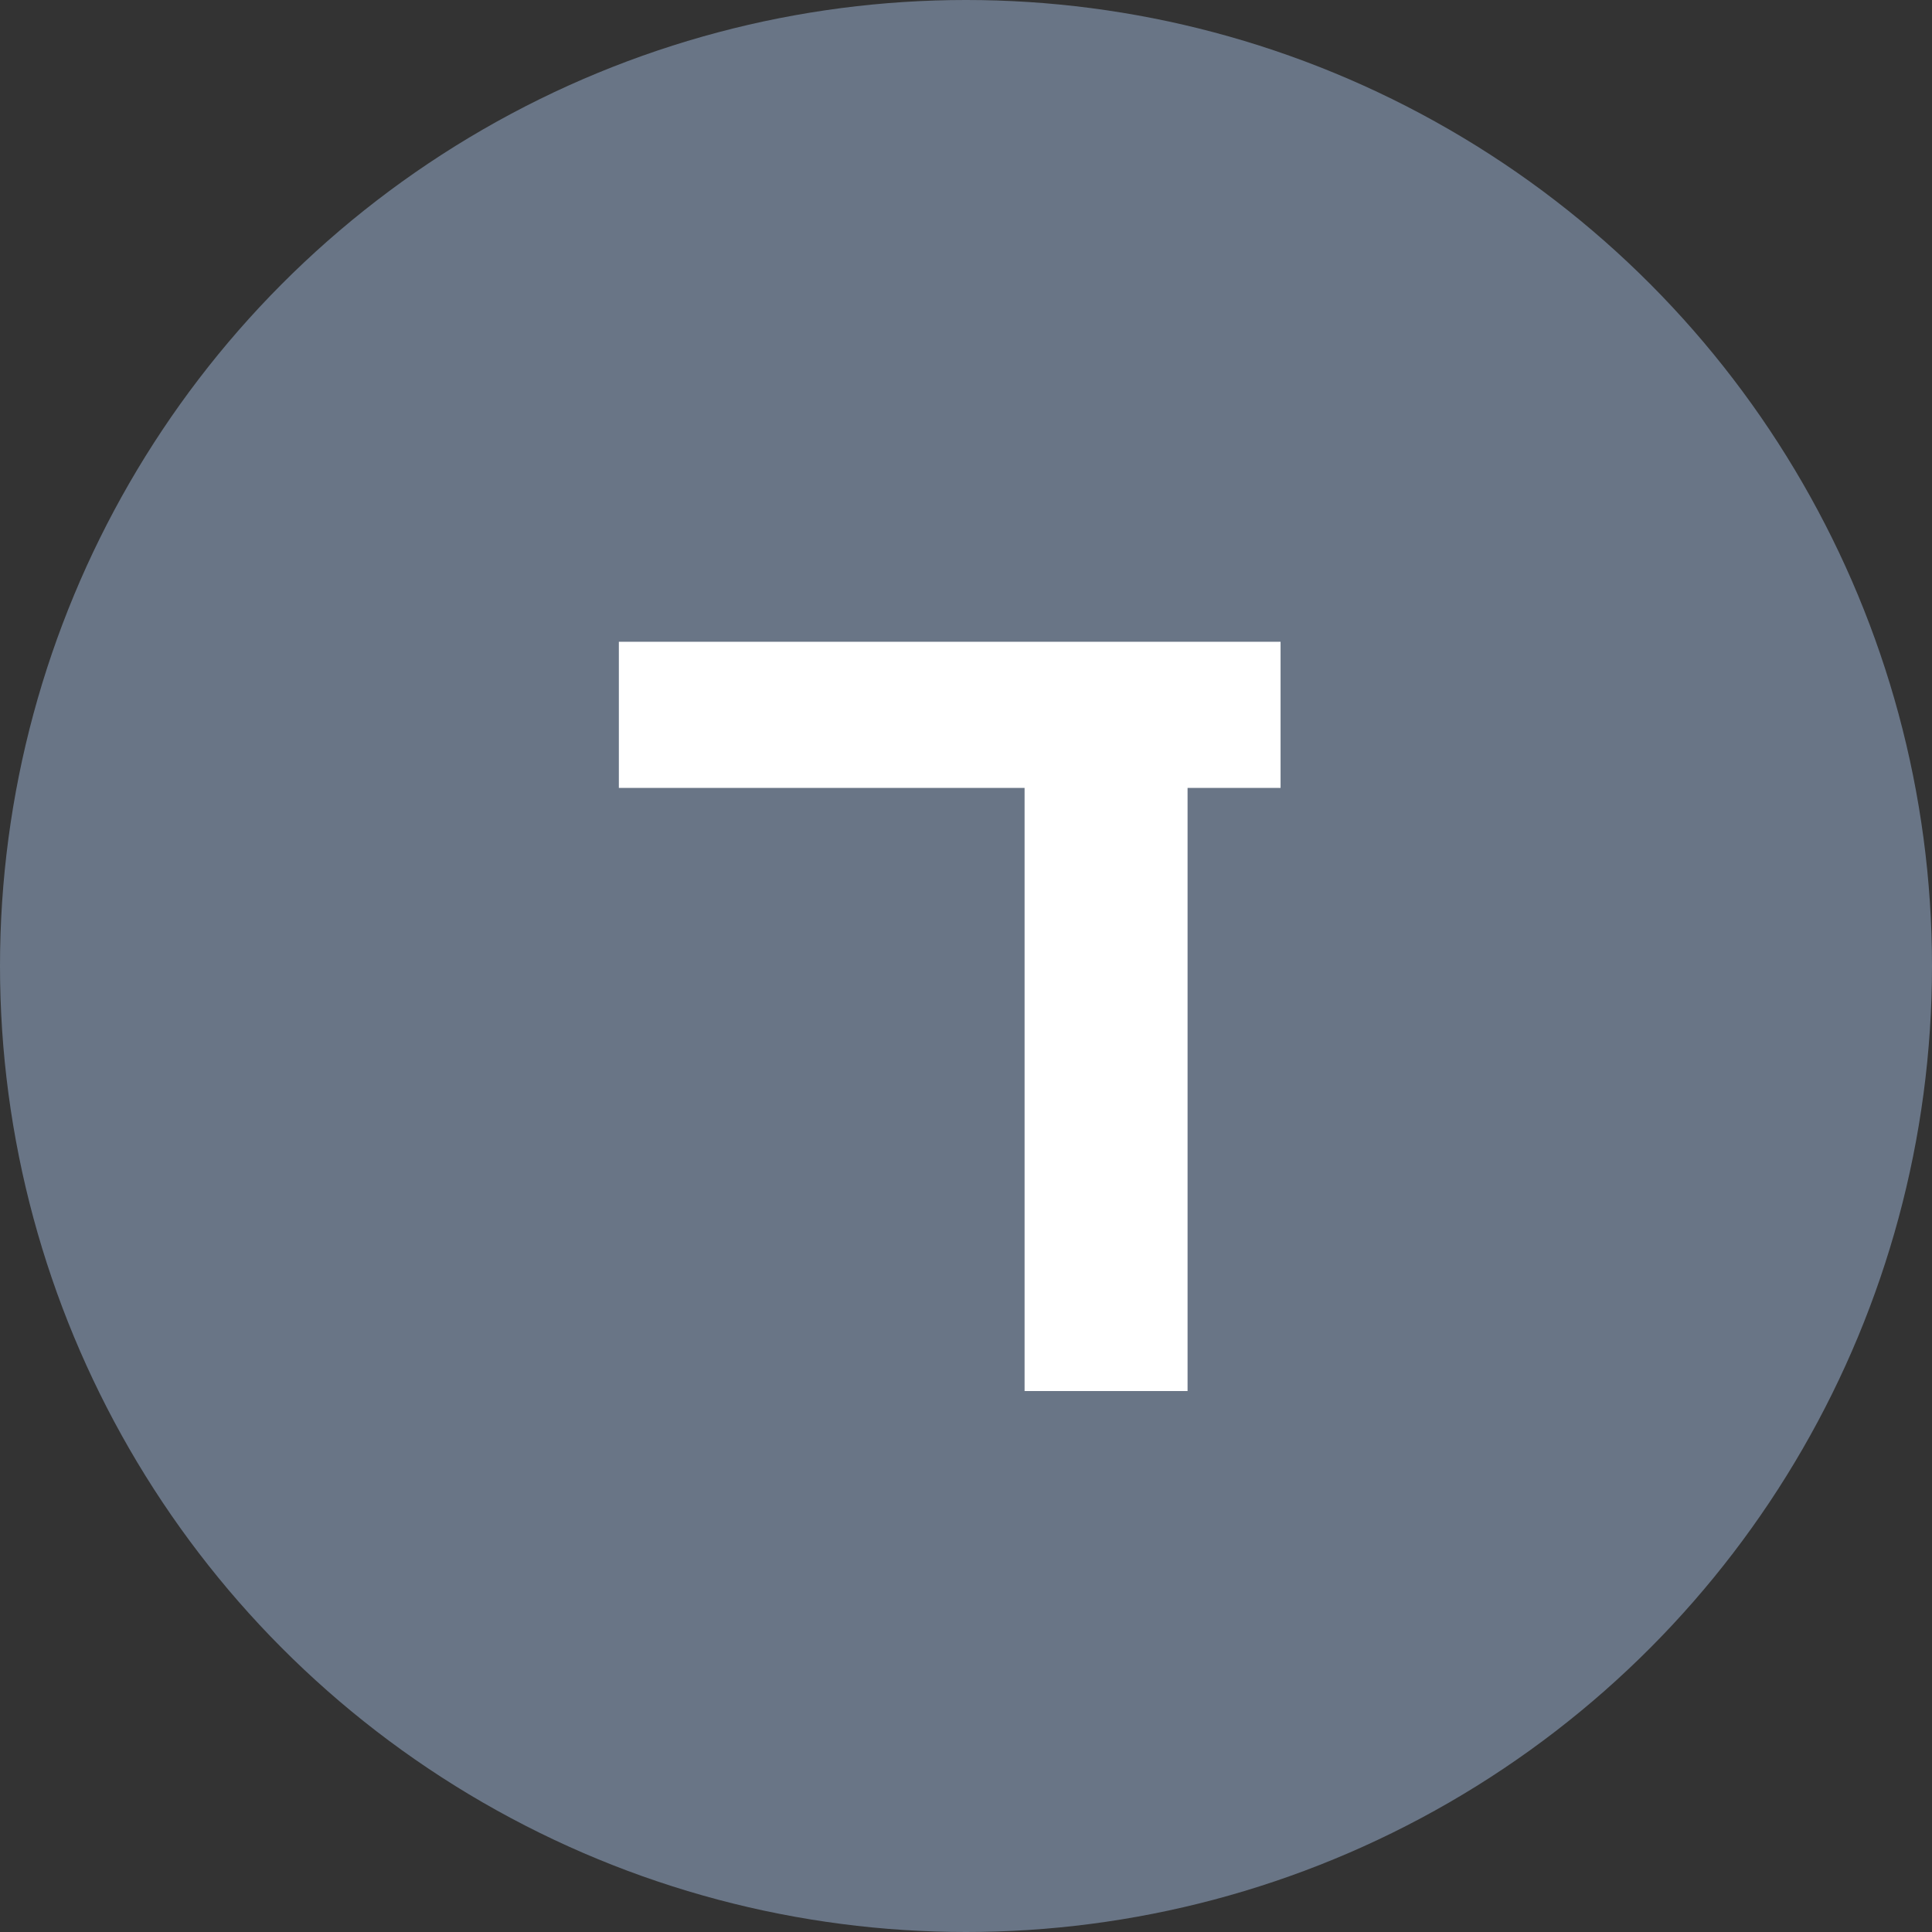
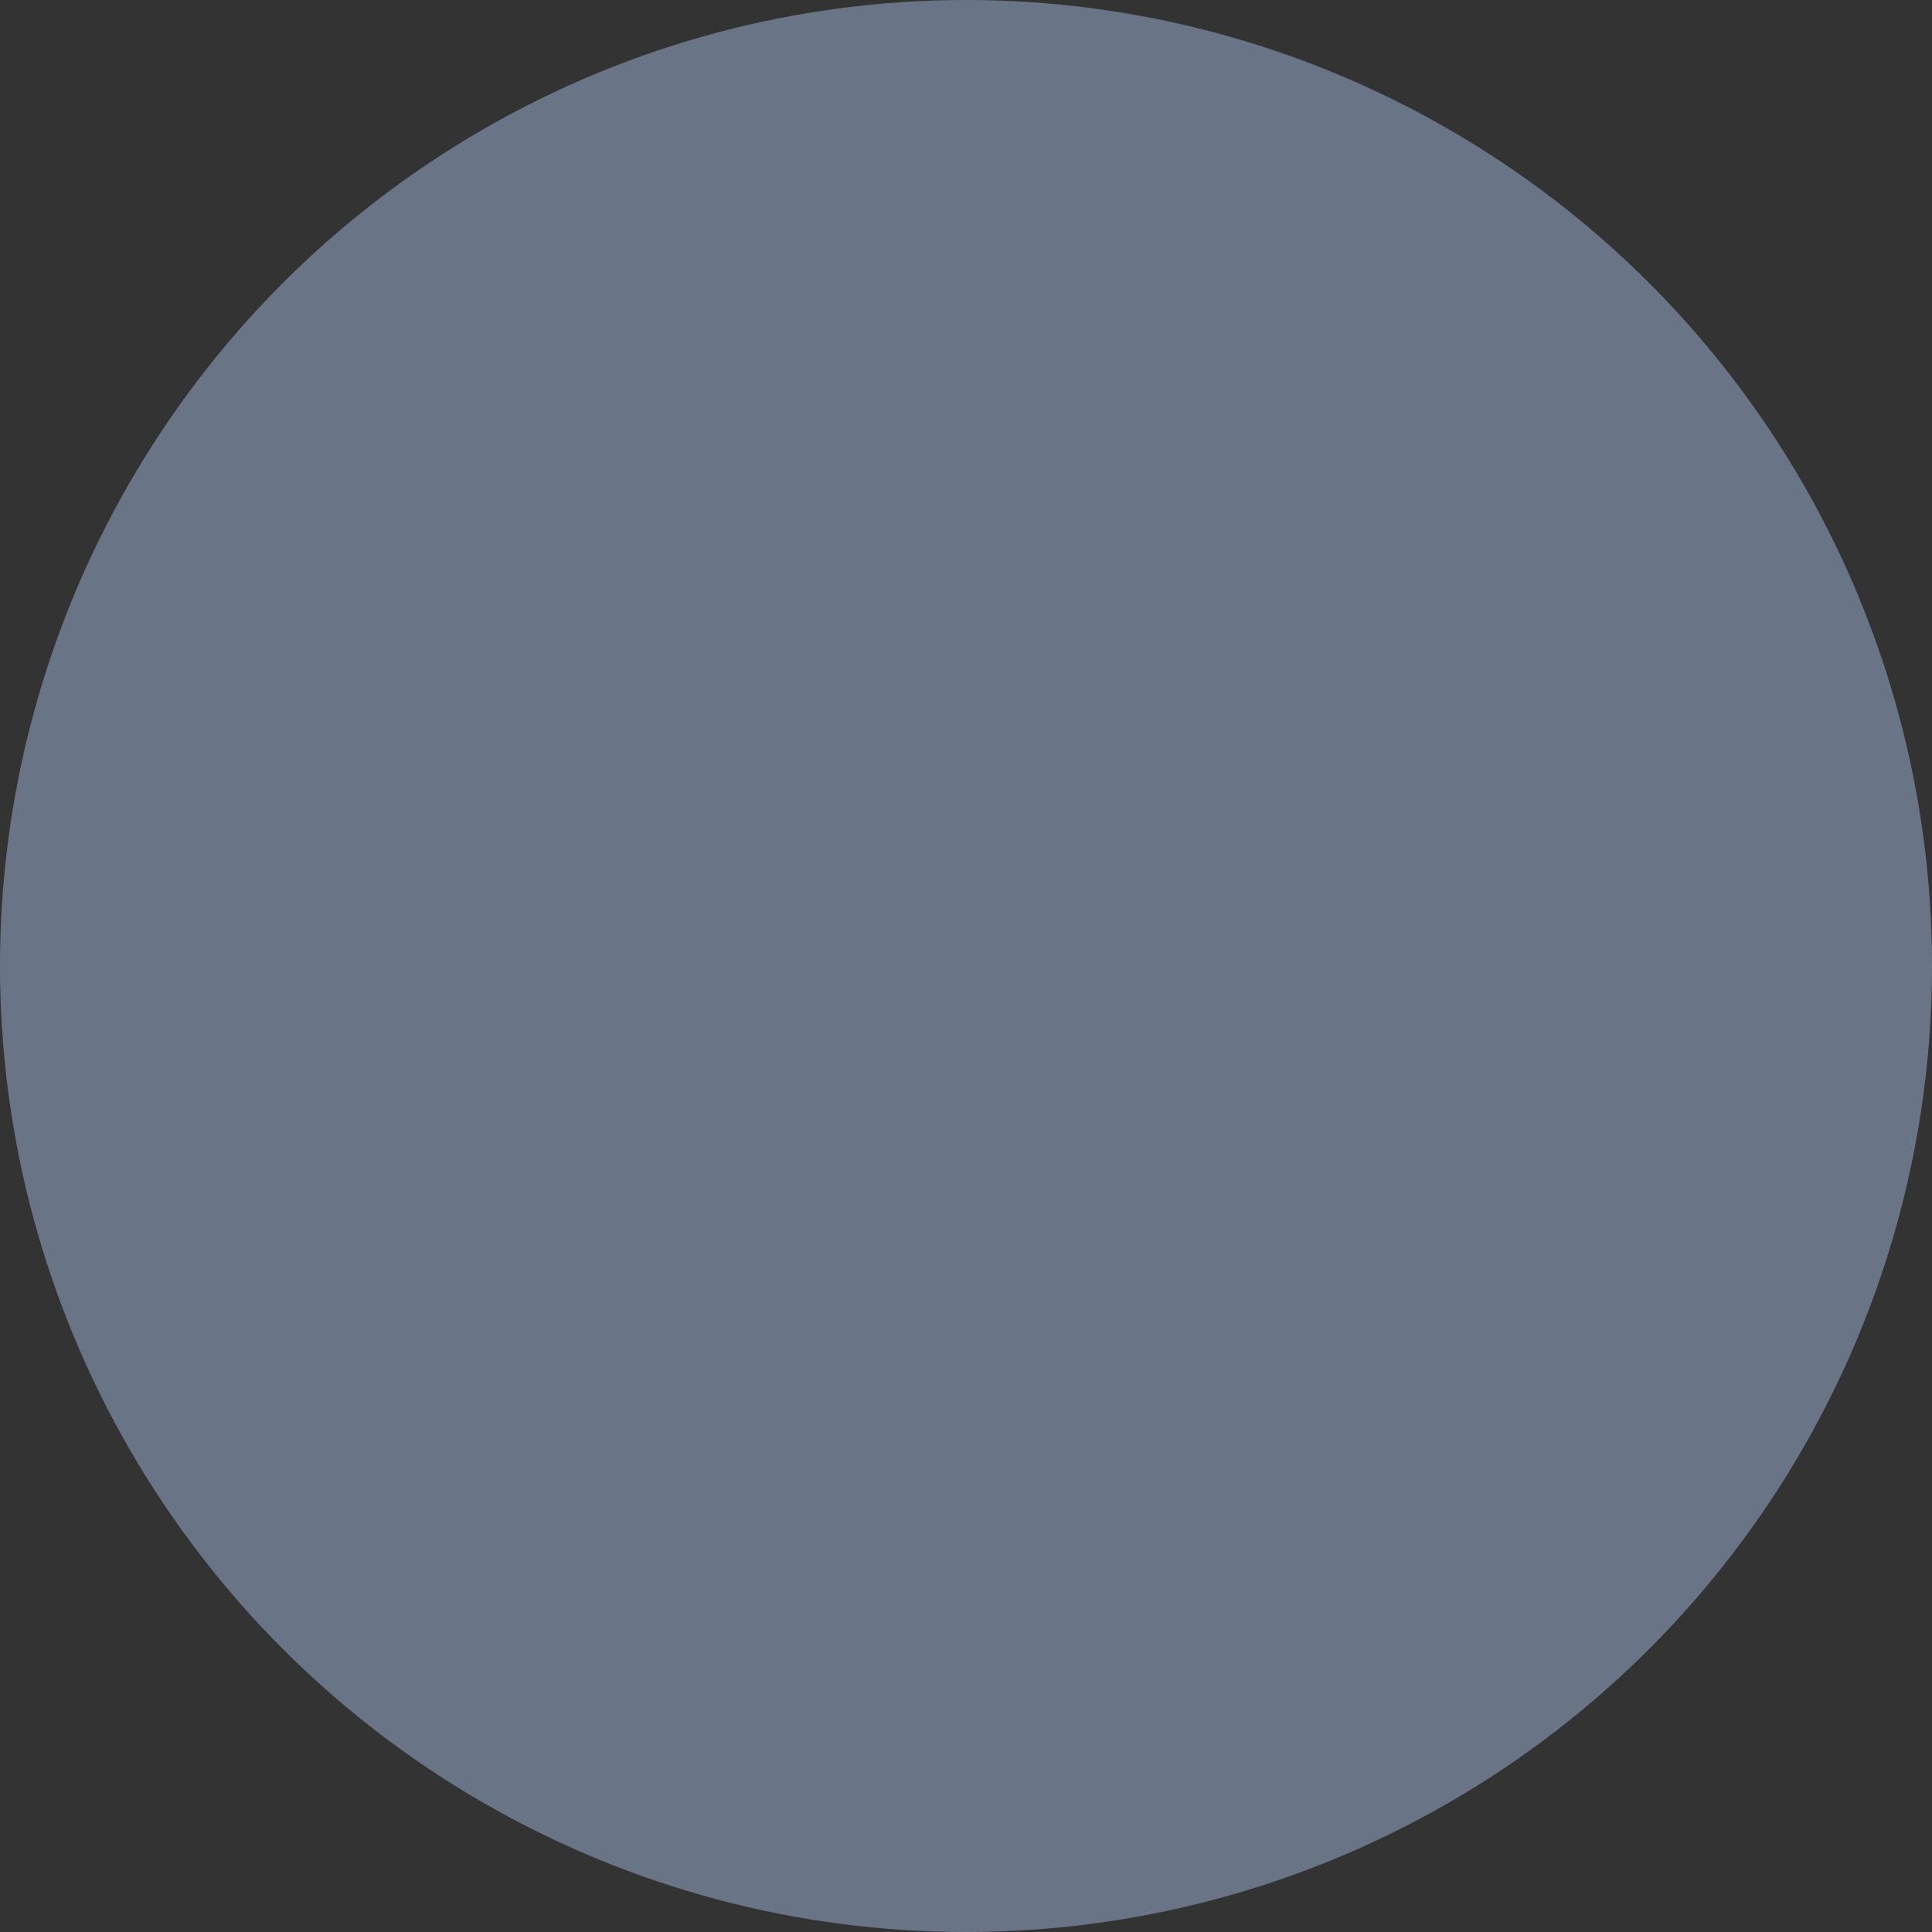
<svg xmlns="http://www.w3.org/2000/svg" width="50" height="50" viewBox="0 0 50 50" fill="none">
  <rect x="0" y="0" width="50" height="50" fill="#333333" stroke="none" />
  <circle cx="25" cy="25" r="25" fill="#697586" />
-   <path d="M30.734 20.391V36H26.516V20.391H16.016V16.609H33.141V20.391H30.734Z" fill="white" />
</svg>